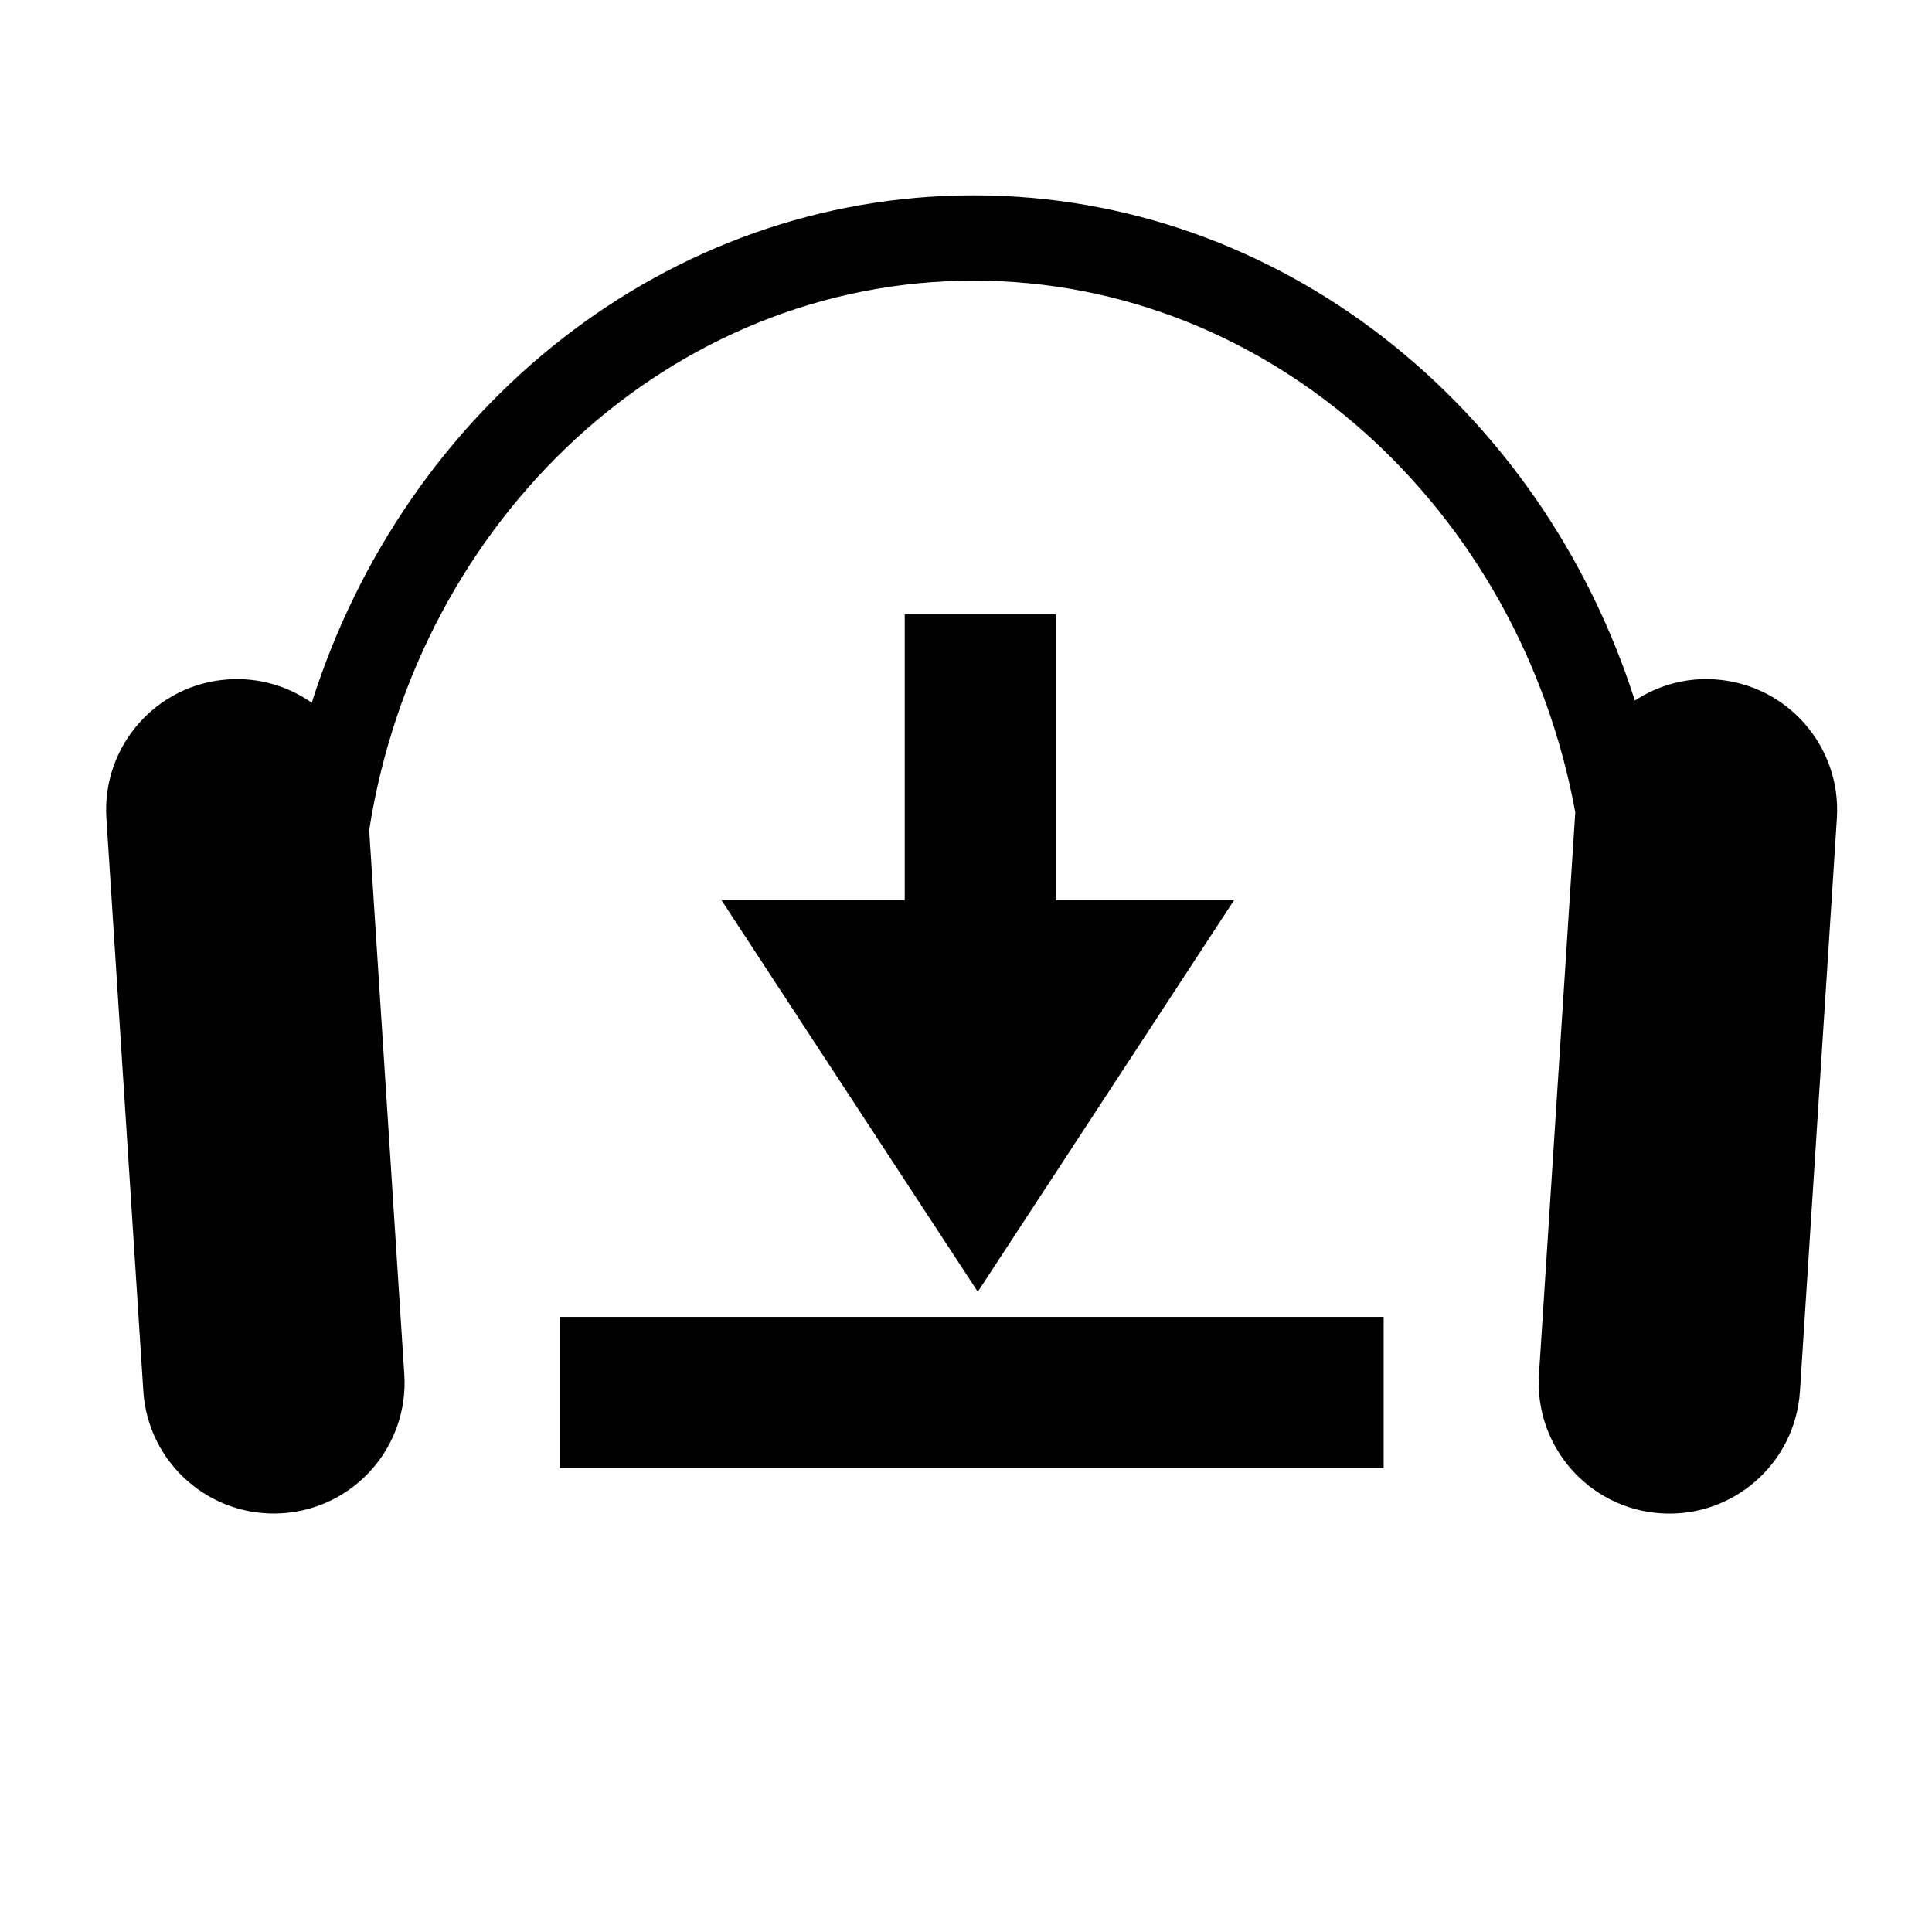
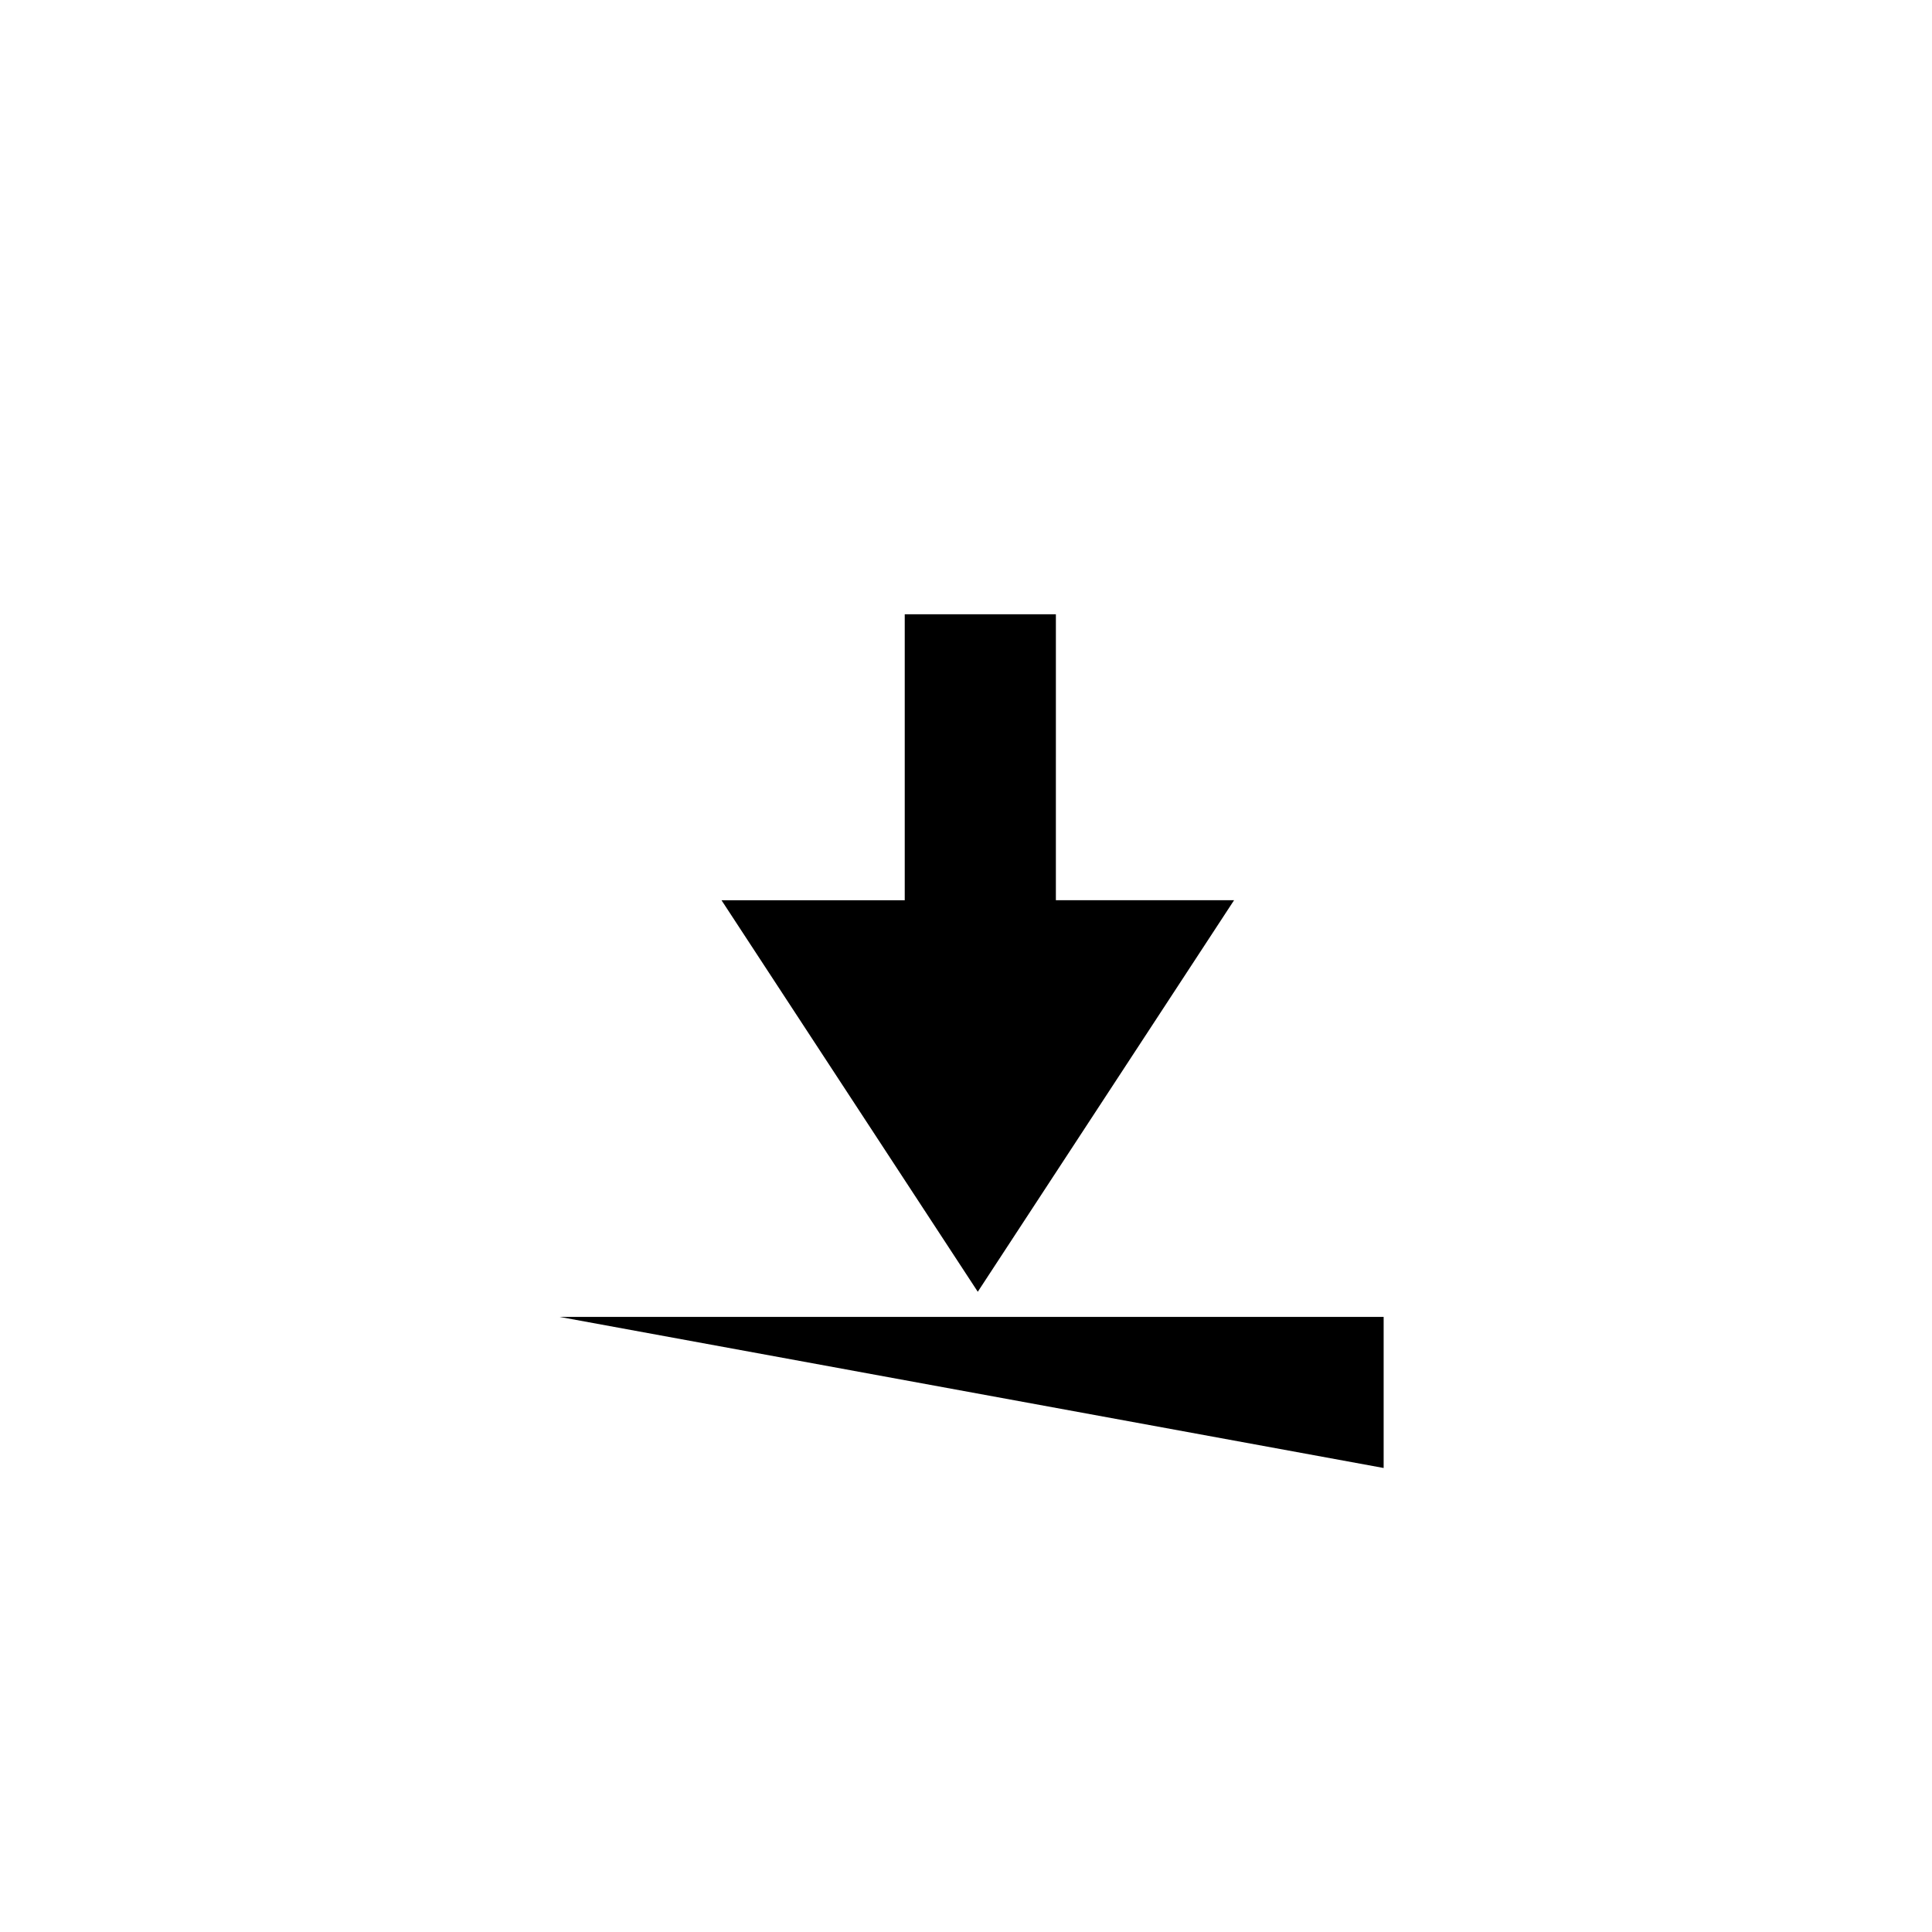
<svg xmlns="http://www.w3.org/2000/svg" fill="#000000" width="800px" height="800px" version="1.1" viewBox="144 144 512 512">
  <g>
-     <path d="m598.43 324.04c-7.793-0.516-15.125 1.641-21.176 5.613-24.848-77.77-93.996-133.89-175.23-133.89-81.445 0-150.73 56.402-175.4 134.47-6.223-4.359-13.91-6.731-22.082-6.191-19.098 1.234-33.578 17.715-32.344 36.809l9.789 151.83c1.234 19.098 17.719 33.574 36.812 32.344 19.098-1.219 33.578-17.715 32.344-36.805l-9.309-144.23c12.938-82.535 79.832-145.62 160.2-145.62 78.836 0 144.71 60.684 159.43 140.89l-9.621 148.98c-1.23 19.09 13.254 35.578 32.344 36.805 19.098 1.23 35.578-13.246 36.82-32.344l9.785-151.83c1.223-19.109-13.25-35.594-32.348-36.824z" />
-     <path d="m292.29 492.99h218.39v40.043h-218.39z" />
+     <path d="m292.29 492.99h218.39v40.043z" />
    <path d="m423.82 306.79-40.055 0.004v75.785h-48.555l67.914 103.75 67.918-103.76h-47.223z" />
  </g>
</svg>